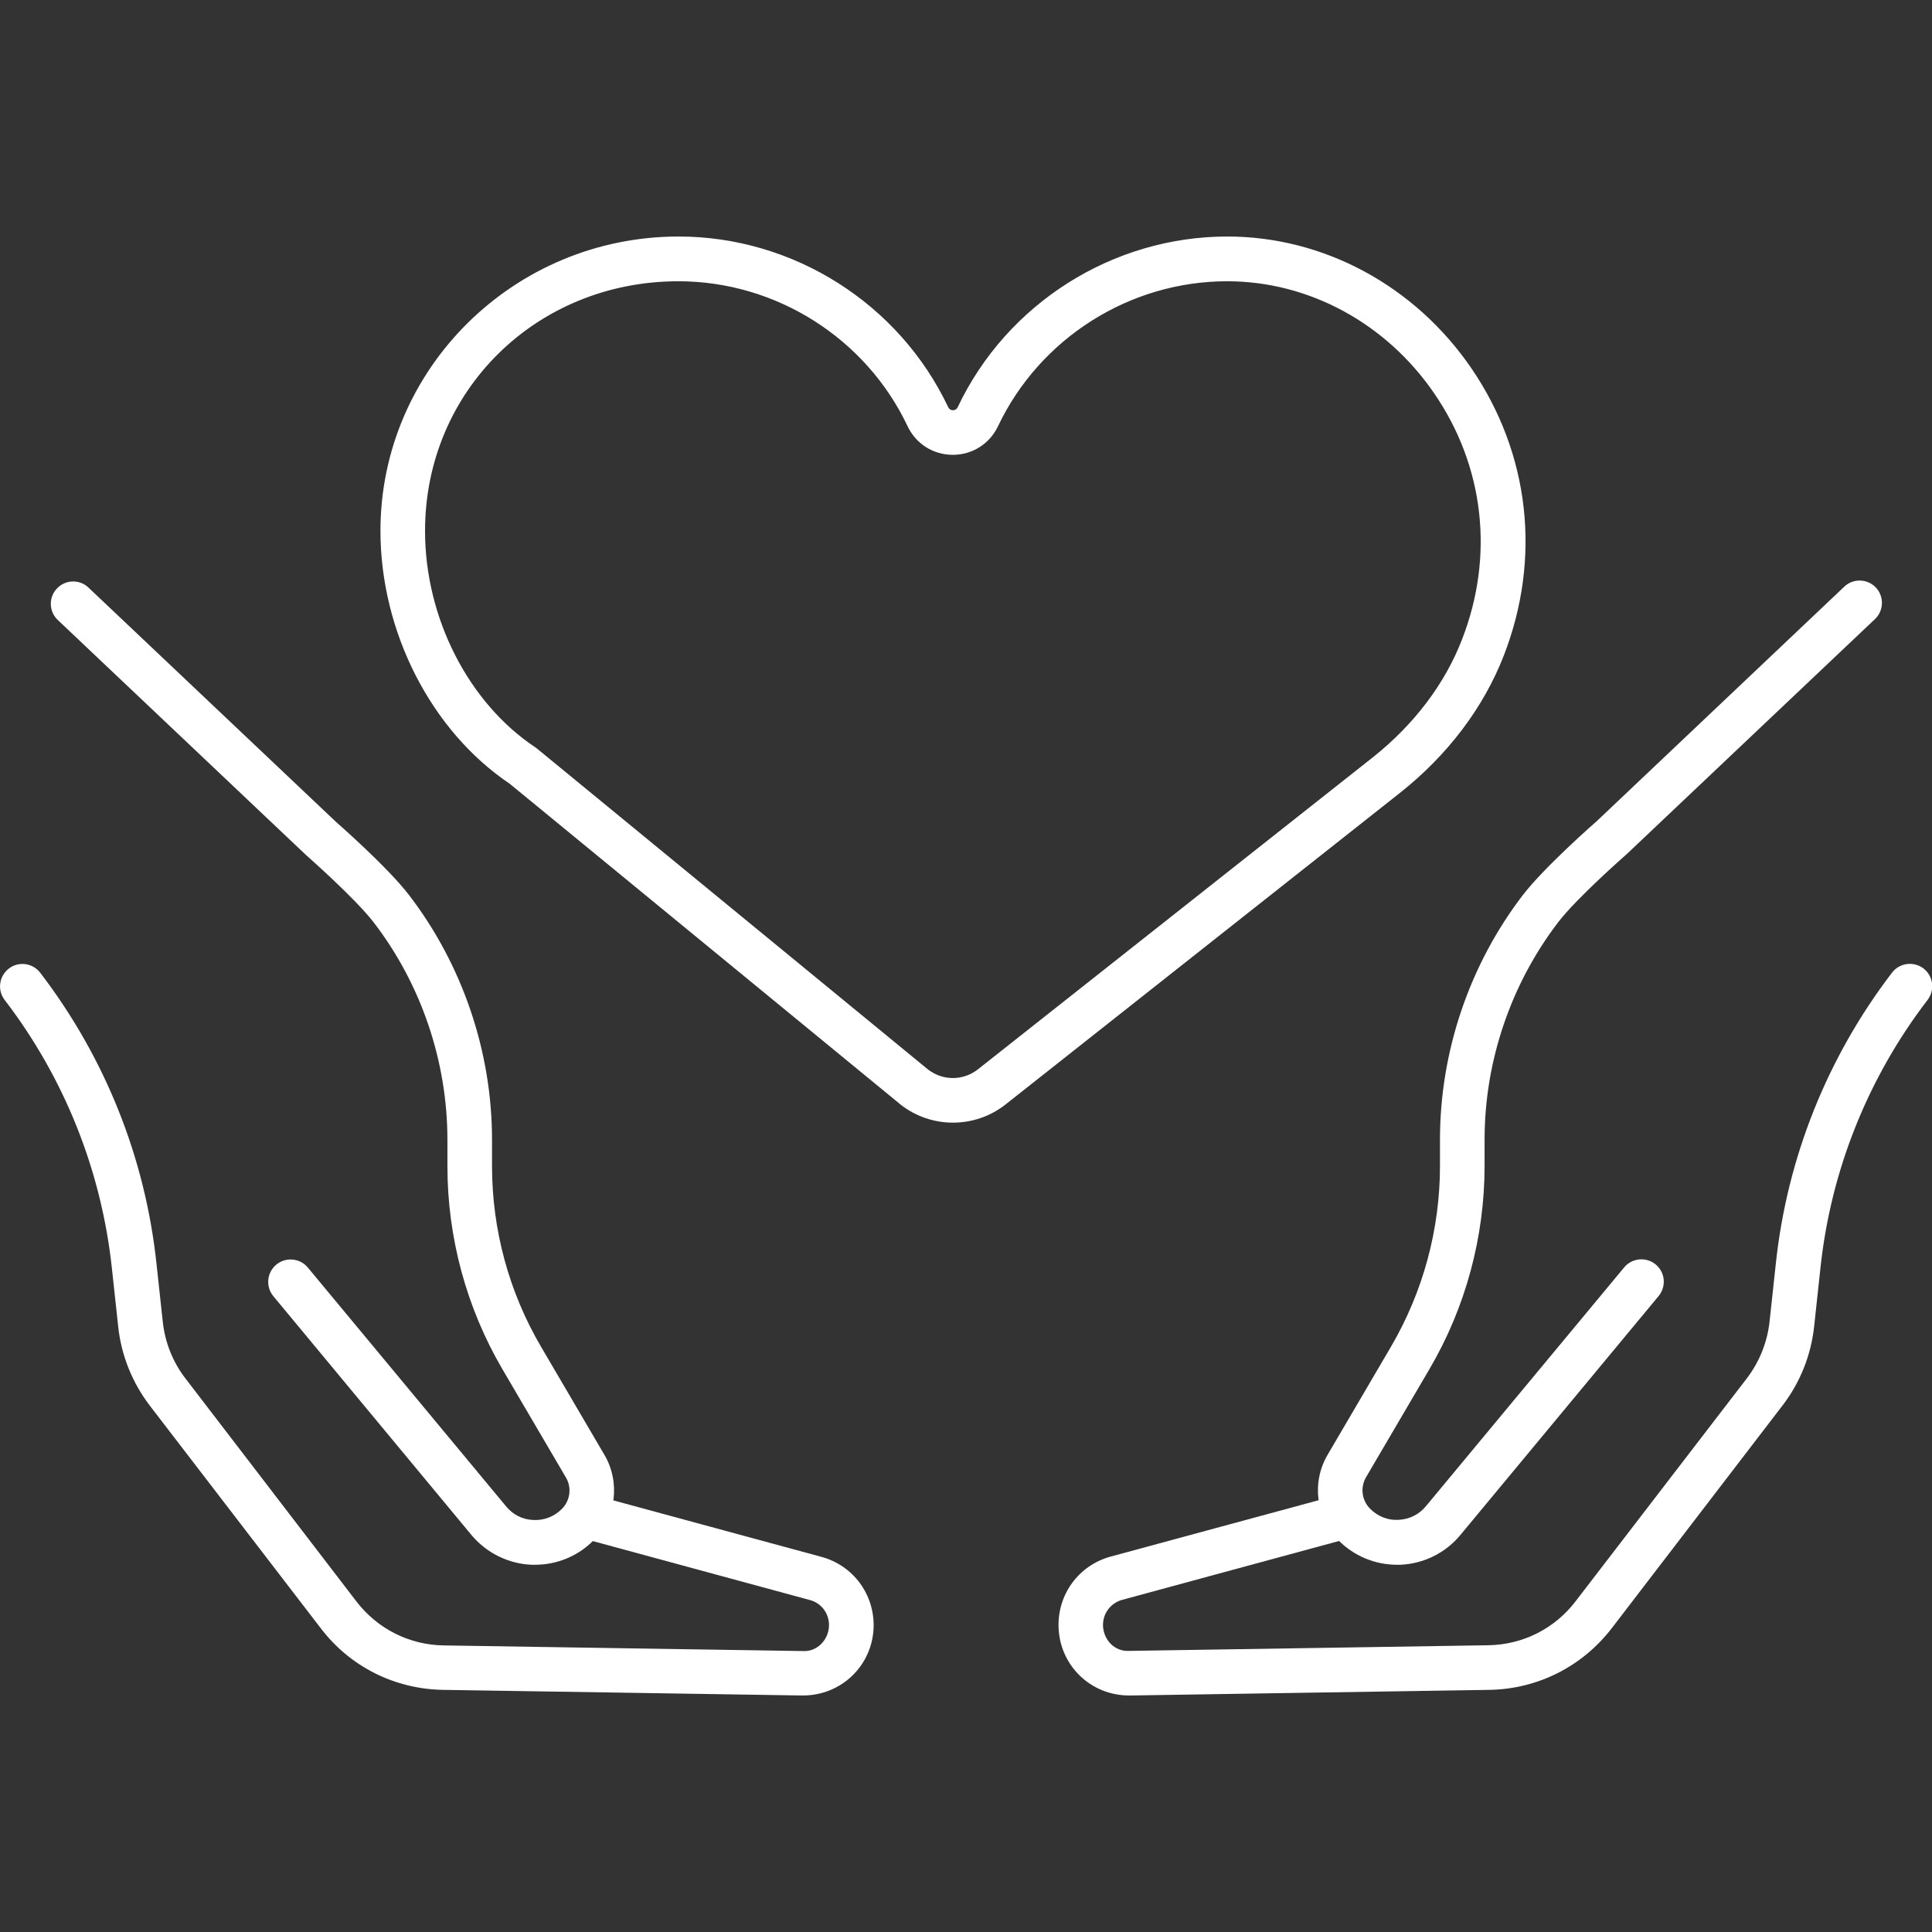
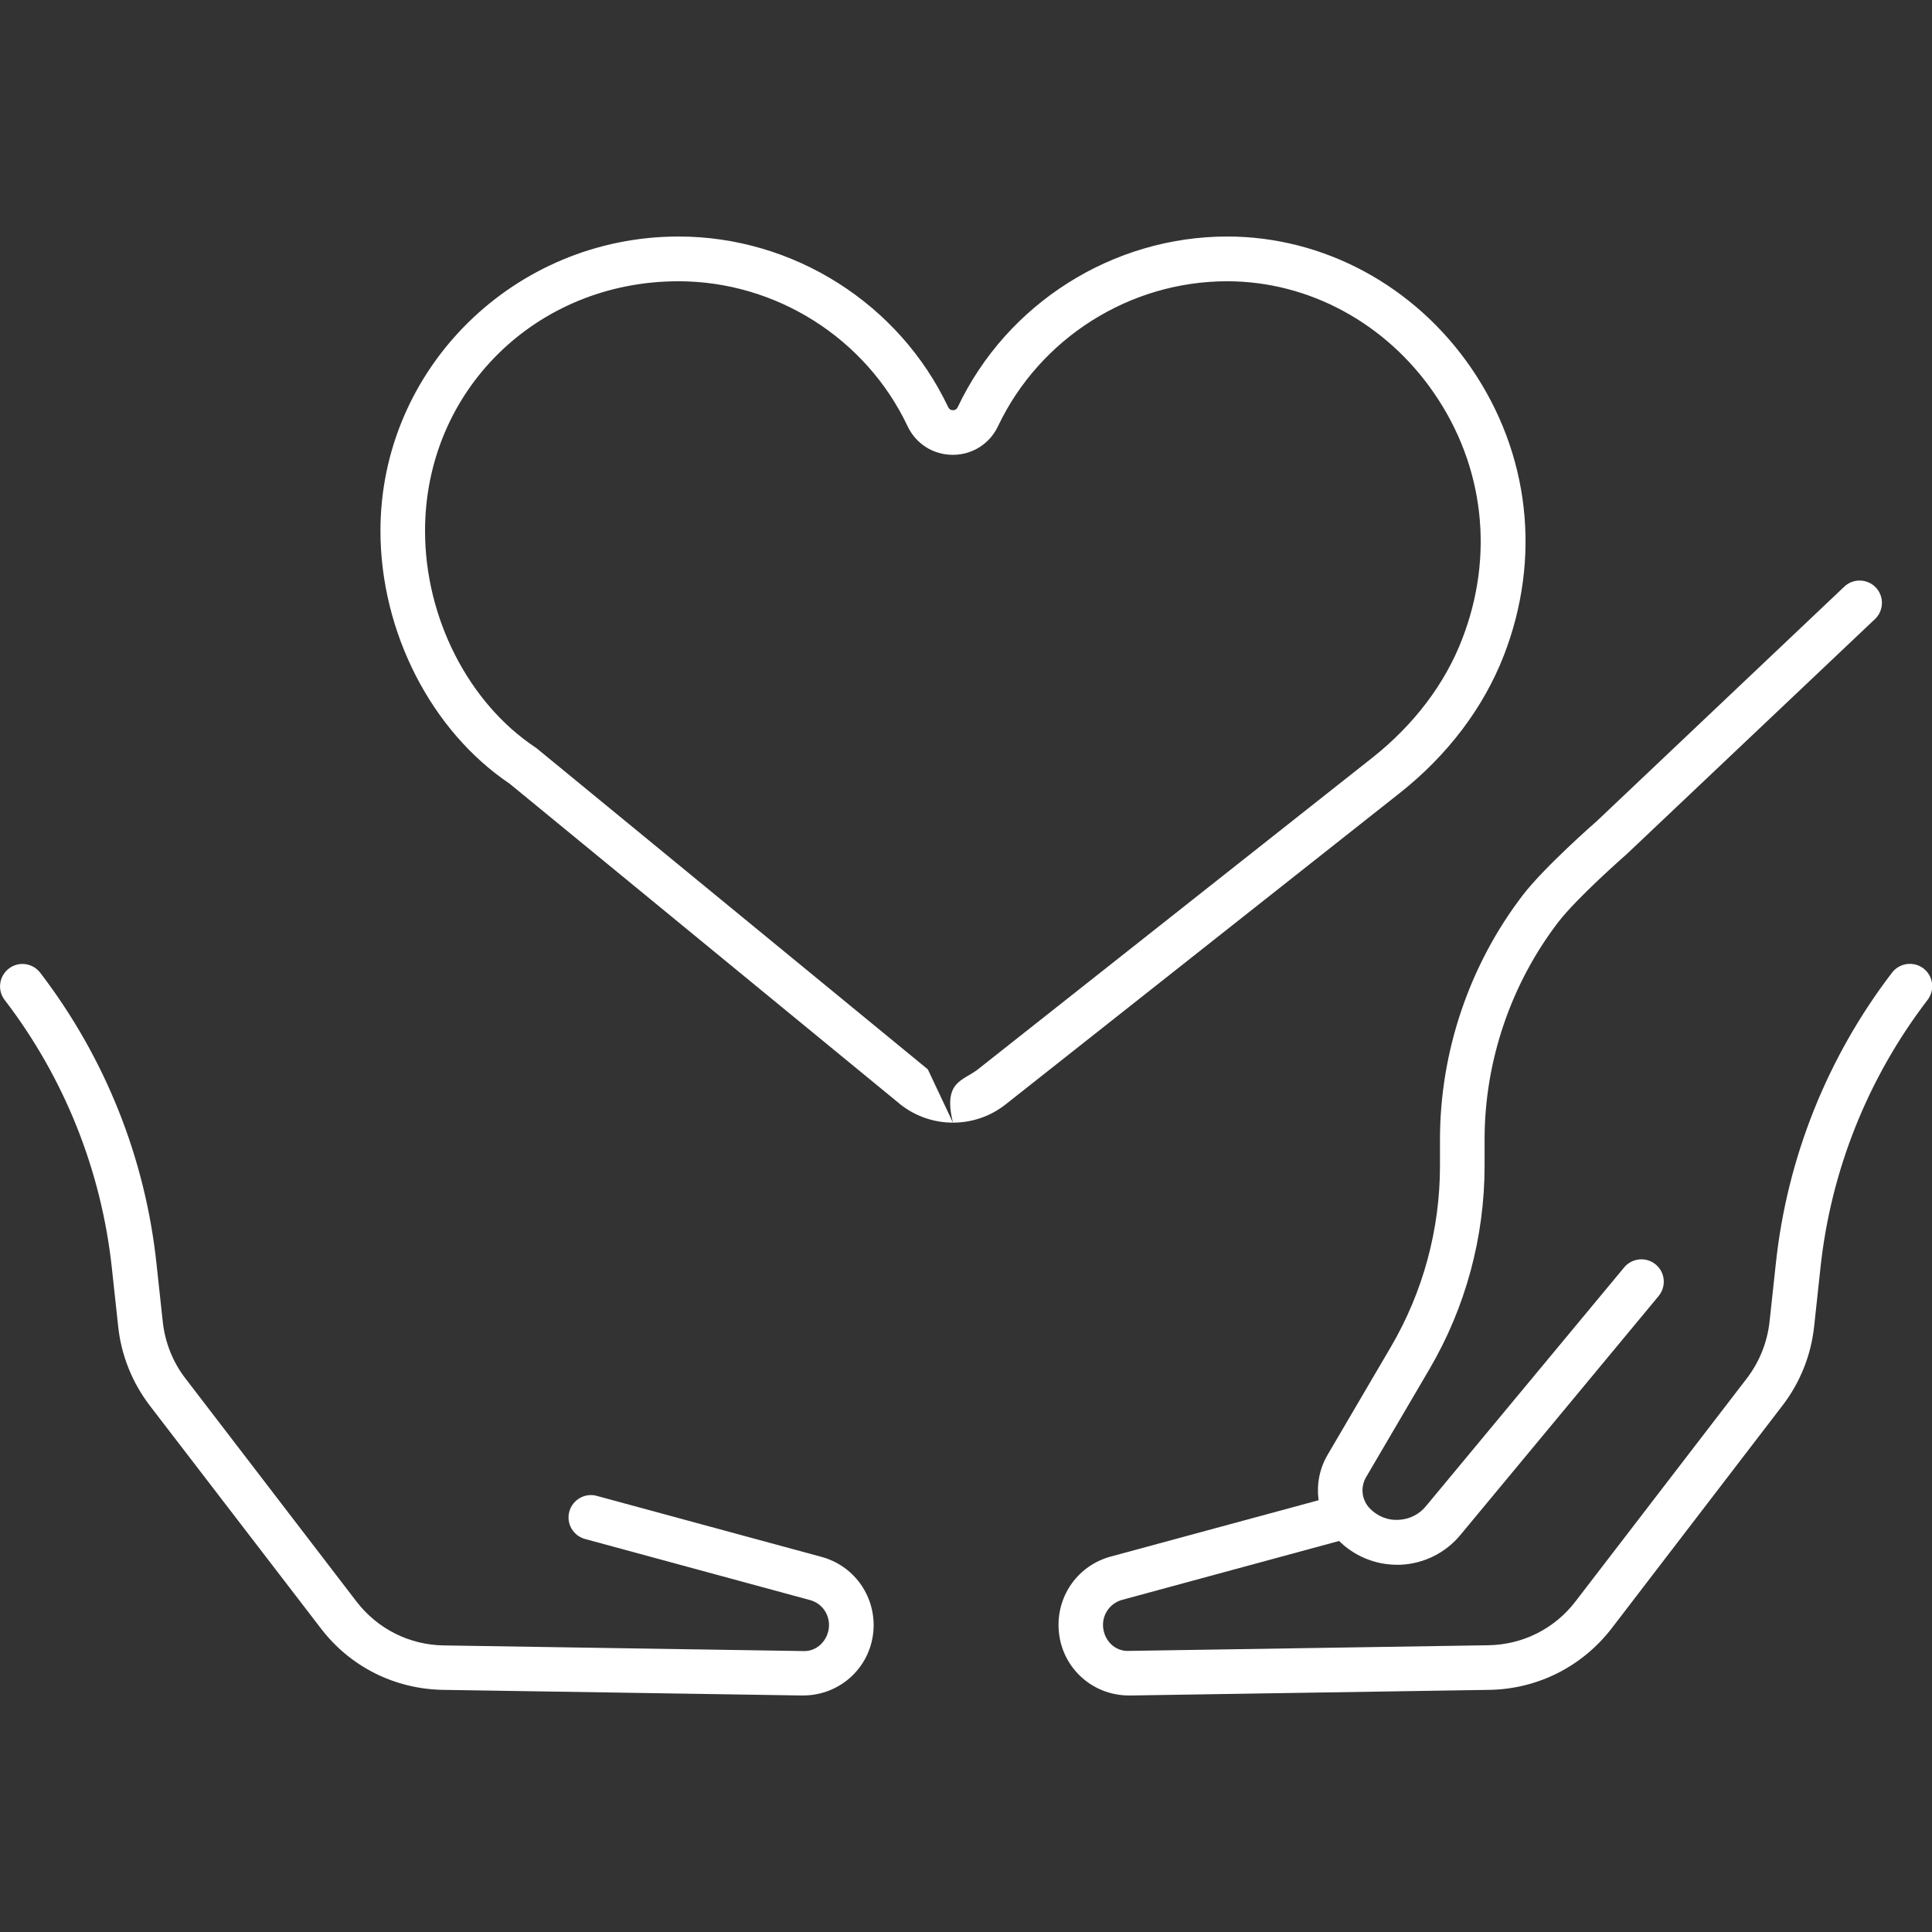
<svg xmlns="http://www.w3.org/2000/svg" width="76" height="76" xml:space="preserve" overflow="hidden">
  <rect width="100%" height="100%" fill="#333333" stroke="none" />
  <defs>
    <clipPath id="clip0">
      <rect x="764" y="147" width="76" height="76" />
    </clipPath>
  </defs>
  <g clip-path="url(#clip0)" transform="translate(-764 -147)">
-     <path d="M801.487 191.162C800.752 191.162 800.018 190.922 799.403 190.434 799.397 190.428 799.397 190.428 799.391 190.421L784.051 177.831C780.961 175.753 778.966 171.852 778.966 167.881 778.966 161.497 784.229 156.304 790.695 156.304 795.204 156.304 799.365 158.938 801.297 163.011 801.335 163.093 801.398 163.137 801.487 163.137L801.487 163.137C801.576 163.137 801.639 163.093 801.677 163.011 803.609 158.938 807.77 156.304 812.279 156.304 816.066 156.304 819.651 158.235 821.874 161.478 824.173 164.835 824.642 168.951 823.16 172.777 822.362 174.835 820.949 176.703 819.068 178.192L803.564 190.44C802.956 190.922 802.222 191.162 801.487 191.162ZM800.499 189.066C801.082 189.522 801.892 189.522 802.475 189.06L817.979 176.811C819.613 175.519 820.842 173.904 821.519 172.137 822.786 168.863 822.387 165.341 820.417 162.472 818.524 159.711 815.484 158.064 812.273 158.064 808.441 158.064 804.907 160.3 803.26 163.764 802.931 164.461 802.247 164.892 801.481 164.892L801.481 164.892C800.714 164.892 800.03 164.461 799.701 163.764 798.061 160.3 794.52 158.064 790.689 158.064 785.096 158.064 780.72 162.377 780.72 167.887 780.72 171.301 782.424 174.645 785.058 176.399 785.084 176.418 785.103 176.431 785.128 176.45L800.499 189.066Z" fill="#FFFFFF" />
-     <path d="M785.046 208.554C785.001 208.554 784.957 208.554 784.913 208.554 784.001 208.516 783.139 208.091 782.55 207.388L774.754 197.99C774.444 197.616 774.494 197.059 774.868 196.748 775.242 196.438 775.799 196.489 776.109 196.862L783.912 206.261C784.184 206.59 784.564 206.78 784.989 206.793 785.413 206.812 785.812 206.654 786.11 206.35 786.433 206.02 786.496 205.514 786.262 205.121L783.766 200.865C782.348 198.446 781.6 195.678 781.6 192.872L781.6 191.834C781.6 188.762 780.574 185.722 778.7 183.284 777.959 182.321 776.052 180.649 776.033 180.63L766.274 171.39C765.919 171.054 765.906 170.497 766.242 170.148 766.578 169.794 767.135 169.781 767.483 170.117L777.218 179.332C777.275 179.382 779.251 181.111 780.093 182.213 782.196 184.956 783.355 188.376 783.355 191.834L783.355 192.872C783.355 195.368 784.02 197.825 785.28 199.972L787.775 204.228C788.409 205.305 788.238 206.685 787.364 207.578 786.756 208.205 785.92 208.554 785.046 208.554Z" fill="#FFFFFF" />
+     <path d="M801.487 191.162C800.752 191.162 800.018 190.922 799.403 190.434 799.397 190.428 799.397 190.428 799.391 190.421L784.051 177.831C780.961 175.753 778.966 171.852 778.966 167.881 778.966 161.497 784.229 156.304 790.695 156.304 795.204 156.304 799.365 158.938 801.297 163.011 801.335 163.093 801.398 163.137 801.487 163.137L801.487 163.137C801.576 163.137 801.639 163.093 801.677 163.011 803.609 158.938 807.77 156.304 812.279 156.304 816.066 156.304 819.651 158.235 821.874 161.478 824.173 164.835 824.642 168.951 823.16 172.777 822.362 174.835 820.949 176.703 819.068 178.192L803.564 190.44C802.956 190.922 802.222 191.162 801.487 191.162ZC801.082 189.522 801.892 189.522 802.475 189.06L817.979 176.811C819.613 175.519 820.842 173.904 821.519 172.137 822.786 168.863 822.387 165.341 820.417 162.472 818.524 159.711 815.484 158.064 812.273 158.064 808.441 158.064 804.907 160.3 803.26 163.764 802.931 164.461 802.247 164.892 801.481 164.892L801.481 164.892C800.714 164.892 800.03 164.461 799.701 163.764 798.061 160.3 794.52 158.064 790.689 158.064 785.096 158.064 780.72 162.377 780.72 167.887 780.72 171.301 782.424 174.645 785.058 176.399 785.084 176.418 785.103 176.431 785.128 176.45L800.499 189.066Z" fill="#FFFFFF" />
    <path d="M795.584 213.696C795.572 213.696 795.553 213.696 795.54 213.696L781.429 213.475C779.523 213.443 777.769 212.563 776.616 211.049L769.89 202.29C769.2 201.384 768.769 200.314 768.649 199.18L768.402 196.894C767.99 193.05 766.533 189.402 764.184 186.336 763.886 185.95 763.962 185.399 764.348 185.101 764.735 184.804 765.286 184.88 765.583 185.266 768.129 188.591 769.713 192.543 770.156 196.71L770.403 198.997C770.492 199.807 770.796 200.58 771.296 201.226L778.016 209.991C778.845 211.074 780.099 211.708 781.461 211.727L795.572 211.948C796.135 211.986 796.585 211.524 796.61 210.967 796.629 210.485 796.319 210.061 795.857 209.941L787.015 207.54C786.547 207.414 786.268 206.932 786.395 206.464 786.521 205.995 787.009 205.716 787.471 205.843L796.313 208.243C797.573 208.585 798.415 209.738 798.365 211.043 798.301 212.537 797.085 213.696 795.584 213.696Z" fill="#FFFFFF" />
    <path d="M818.954 208.554C818.087 208.554 817.251 208.205 816.636 207.578 815.762 206.685 815.591 205.305 816.225 204.228L818.72 199.972C819.98 197.819 820.645 195.361 820.645 192.866L820.645 191.827C820.645 188.369 821.804 184.949 823.907 182.207 824.756 181.105 826.725 179.376 826.814 179.3L836.548 170.079C836.897 169.743 837.46 169.762 837.79 170.11 838.125 170.465 838.106 171.022 837.758 171.352L827.992 180.598C827.948 180.636 826.041 182.308 825.3 183.271 823.432 185.709 822.4 188.749 822.4 191.821L822.4 192.86C822.4 195.665 821.652 198.433 820.234 200.852L817.738 205.108C817.504 205.507 817.567 206.014 817.89 206.343 818.188 206.647 818.587 206.812 819.011 206.787 819.436 206.768 819.822 206.578 820.088 206.255L827.891 196.856C828.201 196.482 828.758 196.432 829.132 196.742 829.506 197.052 829.556 197.603 829.246 197.983L821.443 207.388C820.861 208.091 819.999 208.516 819.081 208.554 819.037 208.554 818.999 208.554 818.954 208.554Z" fill="#FFFFFF" />
    <path d="M808.416 213.696C806.915 213.696 805.699 212.531 805.642 211.03 805.591 209.725 806.433 208.573 807.694 208.231L816.529 205.837C816.997 205.71 817.479 205.989 817.605 206.457 817.732 206.926 817.453 207.407 816.985 207.534L808.143 209.934C807.681 210.061 807.371 210.485 807.39 210.96 807.415 211.518 807.852 211.98 808.428 211.942L822.539 211.72C823.901 211.701 825.161 211.068 825.984 209.985L832.717 201.22C833.211 200.574 833.521 199.801 833.61 198.99L833.857 196.704C834.3 192.543 835.883 188.585 838.429 185.26 838.727 184.873 839.278 184.804 839.664 185.095 840.051 185.393 840.12 185.944 839.829 186.33 837.479 189.395 836.016 193.05 835.611 196.888L835.364 199.174C835.244 200.308 834.813 201.384 834.123 202.284L827.403 211.049C826.244 212.556 824.49 213.443 822.59 213.475L808.479 213.696C808.447 213.696 808.428 213.696 808.416 213.696Z" fill="#FFFFFF" />
  </g>
</svg>